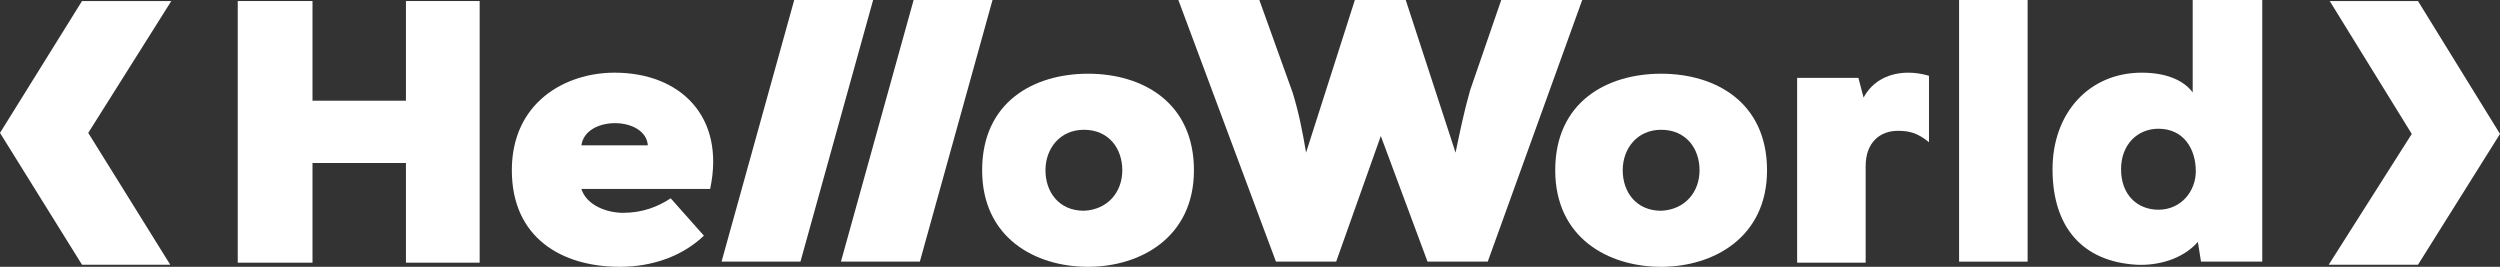
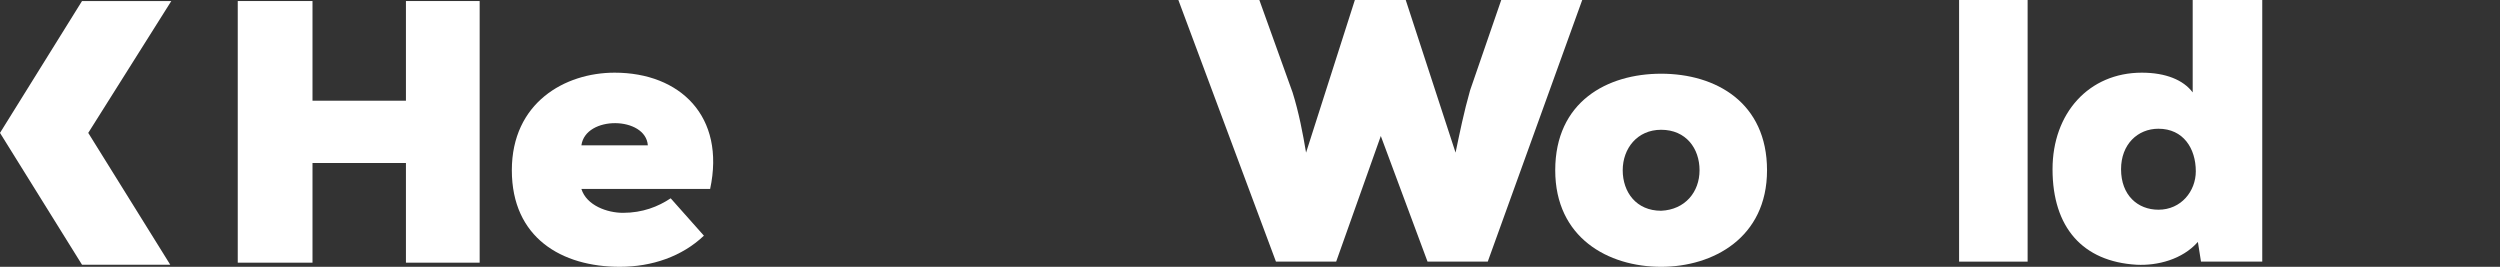
<svg xmlns="http://www.w3.org/2000/svg" version="1.1" id="Layer_1" x="0px" y="0px" viewBox="0 0 240.8 25.7" style="enable-background:new 0 0 240.8 25.7;" xml:space="preserve">
  <rect x="0" y="0" width="240.8" height="25.7" fill="#333333" stroke="none" />
  <style type="text/css">
	.st0{fill:#fff;}
	.st1{fill:#fff;}
</style>
  <g>
    <polygon class="st0" points="0,12.8 7.9,0.1 16.5,0.1 8.5,12.8 16.4,25.5 7.9,25.5  " />
-     <polygon class="st0" points="240.8,12.9 232.9,25.5 224.3,25.5 232.3,12.9 224.4,0.1 232.9,0.1  " />
    <polygon class="st1" points="39.1,25.3 39.1,15.7 30.1,15.7 30.1,25.3 22.9,25.3 22.9,0.1 30.1,0.1 30.1,9.7 39.1,9.7 39.1,0.1    46.2,0.1 46.2,25.3  " />
    <path class="st1" d="M68.4,18.2l-12.4,0c0.5,1.6,2.5,2.3,4,2.3c1.9,0,3.4-0.6,4.6-1.4l3.2,3.6c-2.1,2-5,3-8.1,3   c-5.6,0-10.4-2.8-10.4-9.3c0-6.5,5.1-9.4,9.9-9.4C65.5,7,69.9,11.2,68.4,18.2 M62.4,14c-0.2-2.8-6-2.9-6.4,0L62.4,14z" />
-     <polygon class="st1" points="84.1,0 77.1,25.2 69.5,25.2 76.5,0  " />
-     <polygon class="st1" points="95.6,0 88.6,25.2 81,25.2 88,0  " />
-     <path class="st1" d="M115,16.4c0,6.5-5.2,9.3-10.2,9.3c-5.1,0-10.2-2.8-10.2-9.3c0-6.6,5-9.3,10.2-9.3C110.1,7.1,115,9.9,115,16.4    M108.1,16.4c0-2.1-1.3-3.9-3.7-3.9c-2.3,0-3.7,1.8-3.7,3.9c0,2.1,1.3,3.9,3.7,3.9C106.7,20.2,108.1,18.5,108.1,16.4" />
    <path class="st1" d="M143.3,25.2h-5.8L133,13.1l-4.3,12.1h-5.8L113.5,0h7.8l3.2,8.9c0.6,1.9,1,4,1.3,5.8L130.5,0h4.9l4.8,14.7   c0.4-1.9,0.8-3.9,1.4-6l3-8.7h7.8L143.3,25.2z" />
    <path class="st1" d="M170.2,16.4c0,6.5-5.2,9.3-10.2,9.3c-5.1,0-10.2-2.8-10.2-9.3c0-6.6,5-9.3,10.2-9.3   C165.3,7.1,170.2,9.9,170.2,16.4 M163.7,16.4c0-2.1-1.3-3.9-3.7-3.9c-2.3,0-3.7,1.8-3.7,3.9c0,2.1,1.3,3.9,3.7,3.9   C162.3,20.2,163.7,18.5,163.7,16.4" />
    <rect x="188.7" y="0" class="st1" width="6.6" height="25.2" />
    <path class="st1" d="M211.3,0h6.6v25.2H212l-0.3-1.9c-1.5,1.7-3.9,2.3-5.9,2.2c-5.2-0.3-8.1-3.6-8.1-9.2c0-5.4,3.5-9.3,8.6-9.3   c2.3,0,4,0.7,4.9,1.9V0z M204.3,16.3c0,2.5,1.6,3.9,3.6,3.9c2.2,0,3.6-1.8,3.6-3.7c0-2.2-1.2-4.1-3.6-4.1   C205.9,12.4,204.3,13.9,204.3,16.3" />
    <path class="st1" d="M188.4,8.9" />
-     <path class="st1" d="M183.8,7c-1.7,0-3.4,0.7-4.3,2.4L179,7.5h-5.9v17.8h6.6V16c0-2.3,1.4-3.4,3.1-3.4c1.1,0,1.9,0.2,3,1.1V7.3   C185.1,7.1,184.5,7,183.8,7" />
  </g>
</svg>